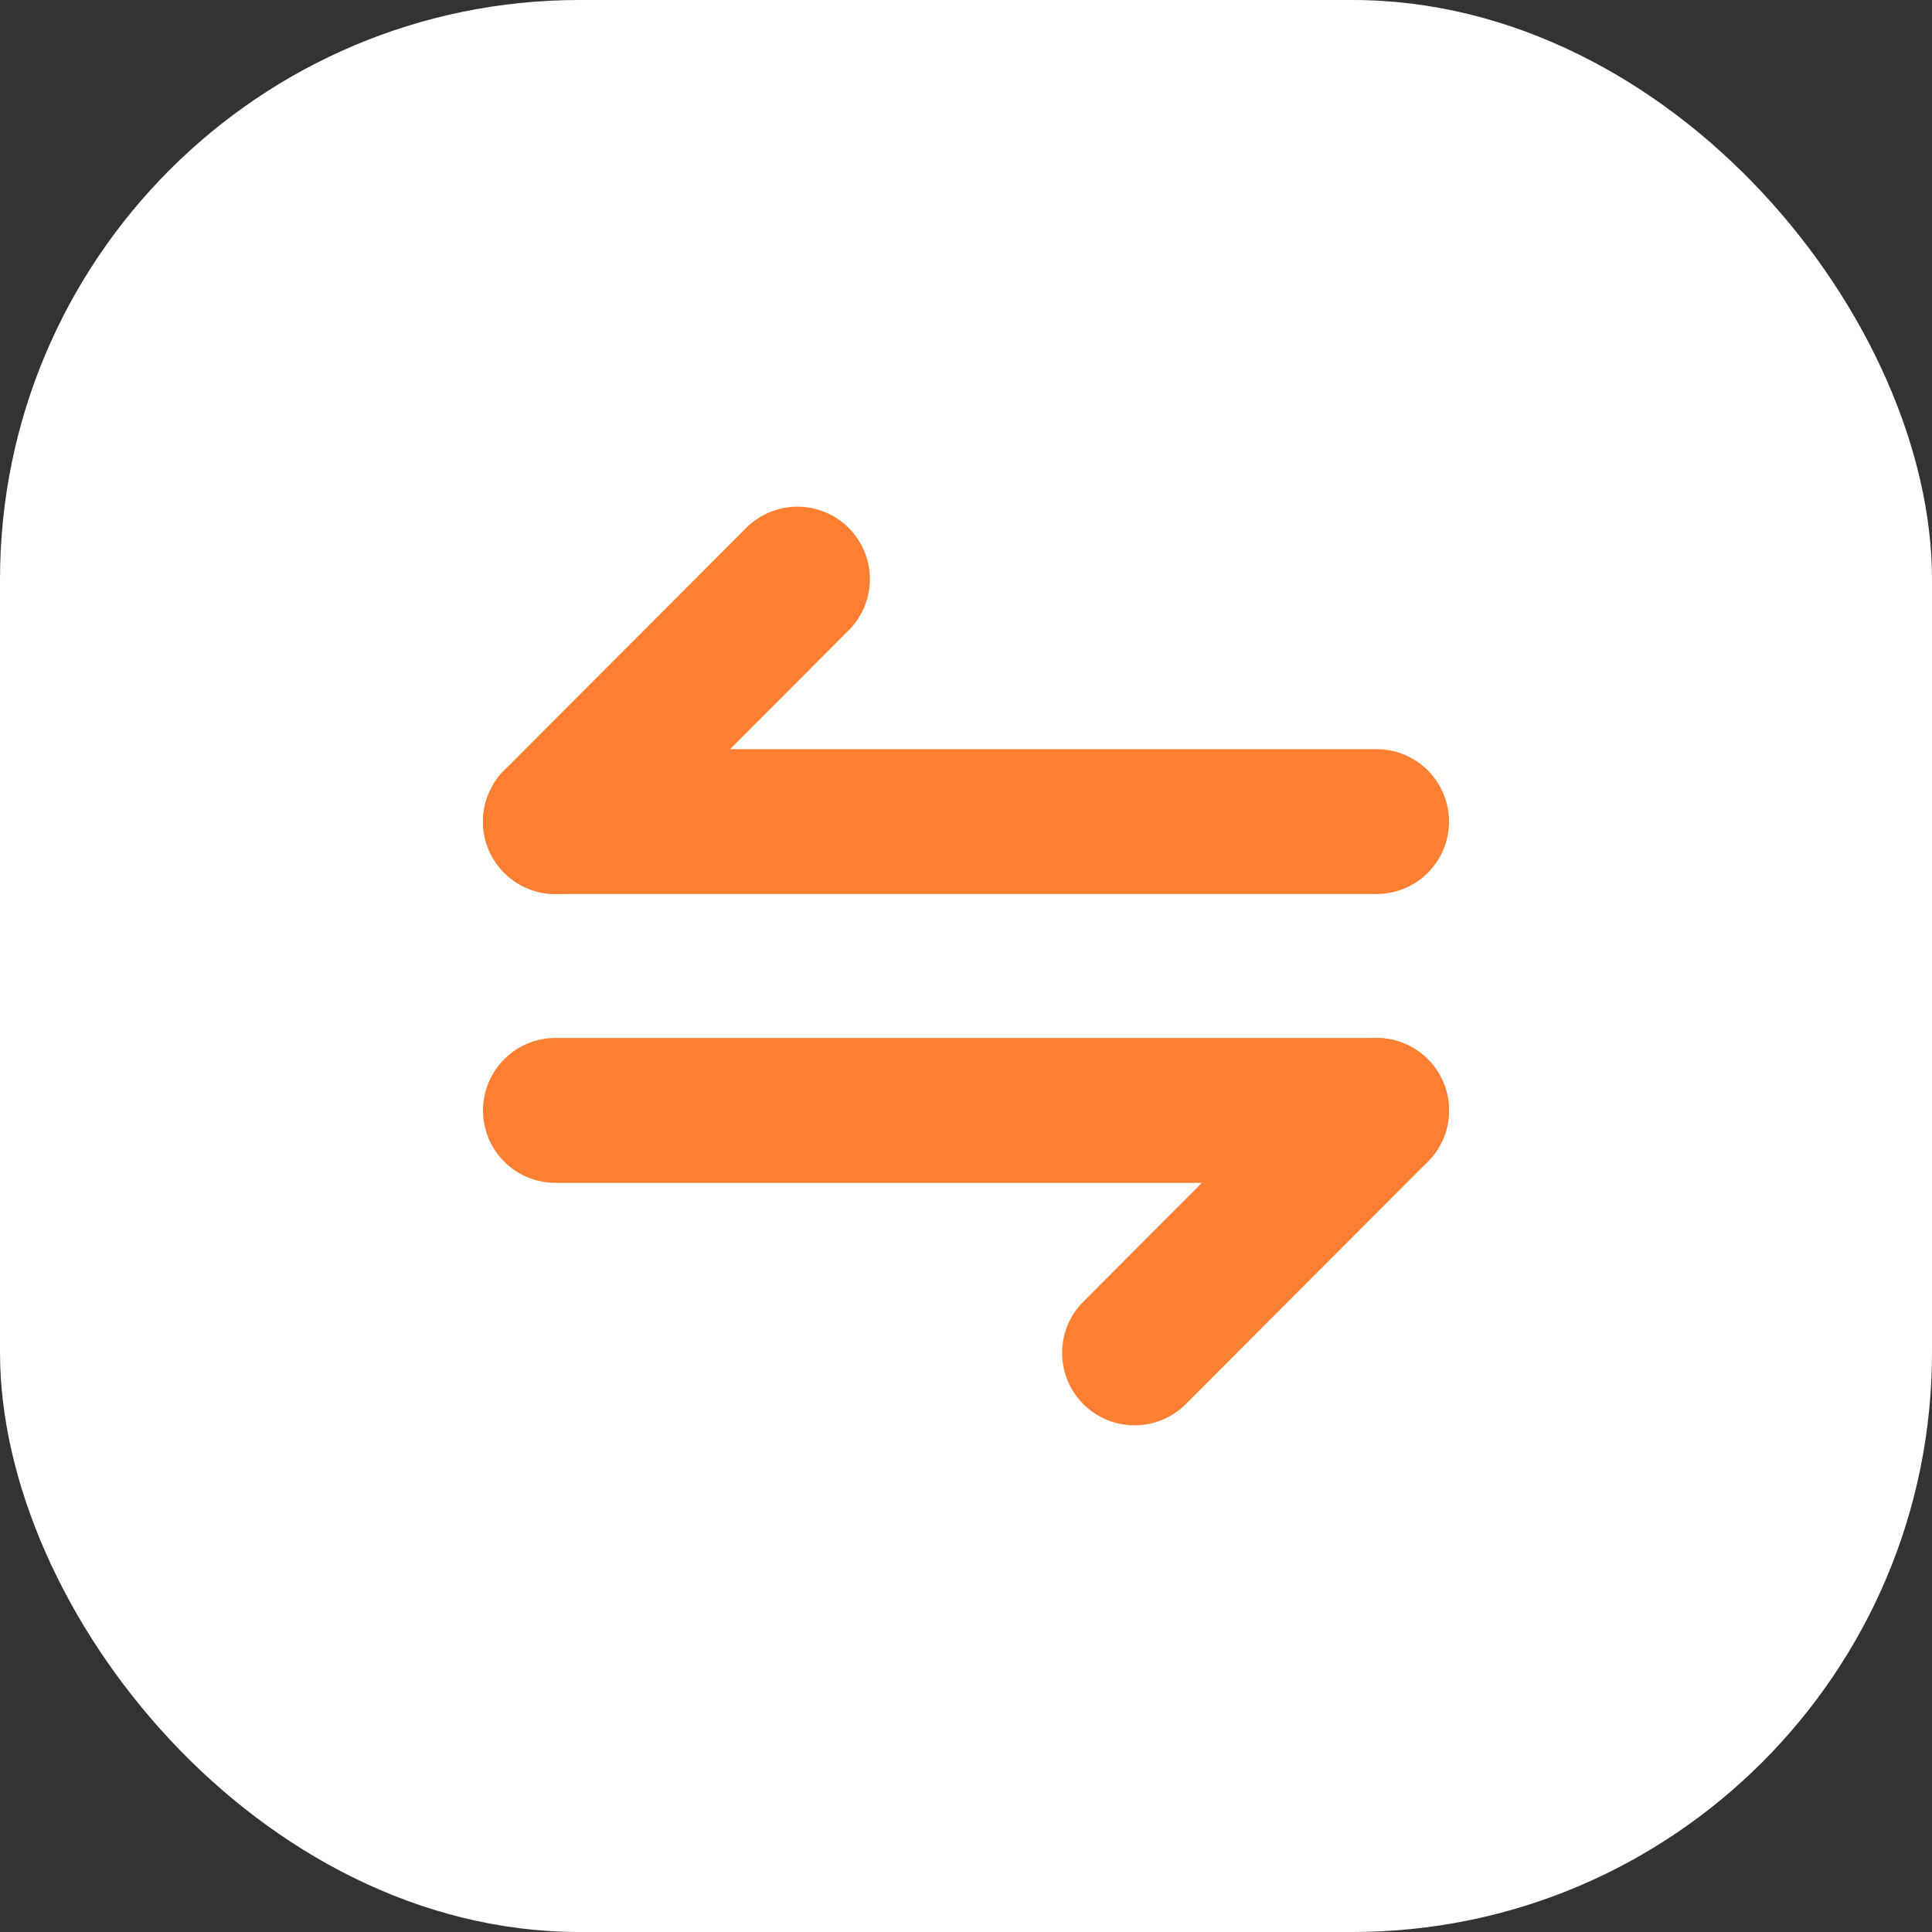
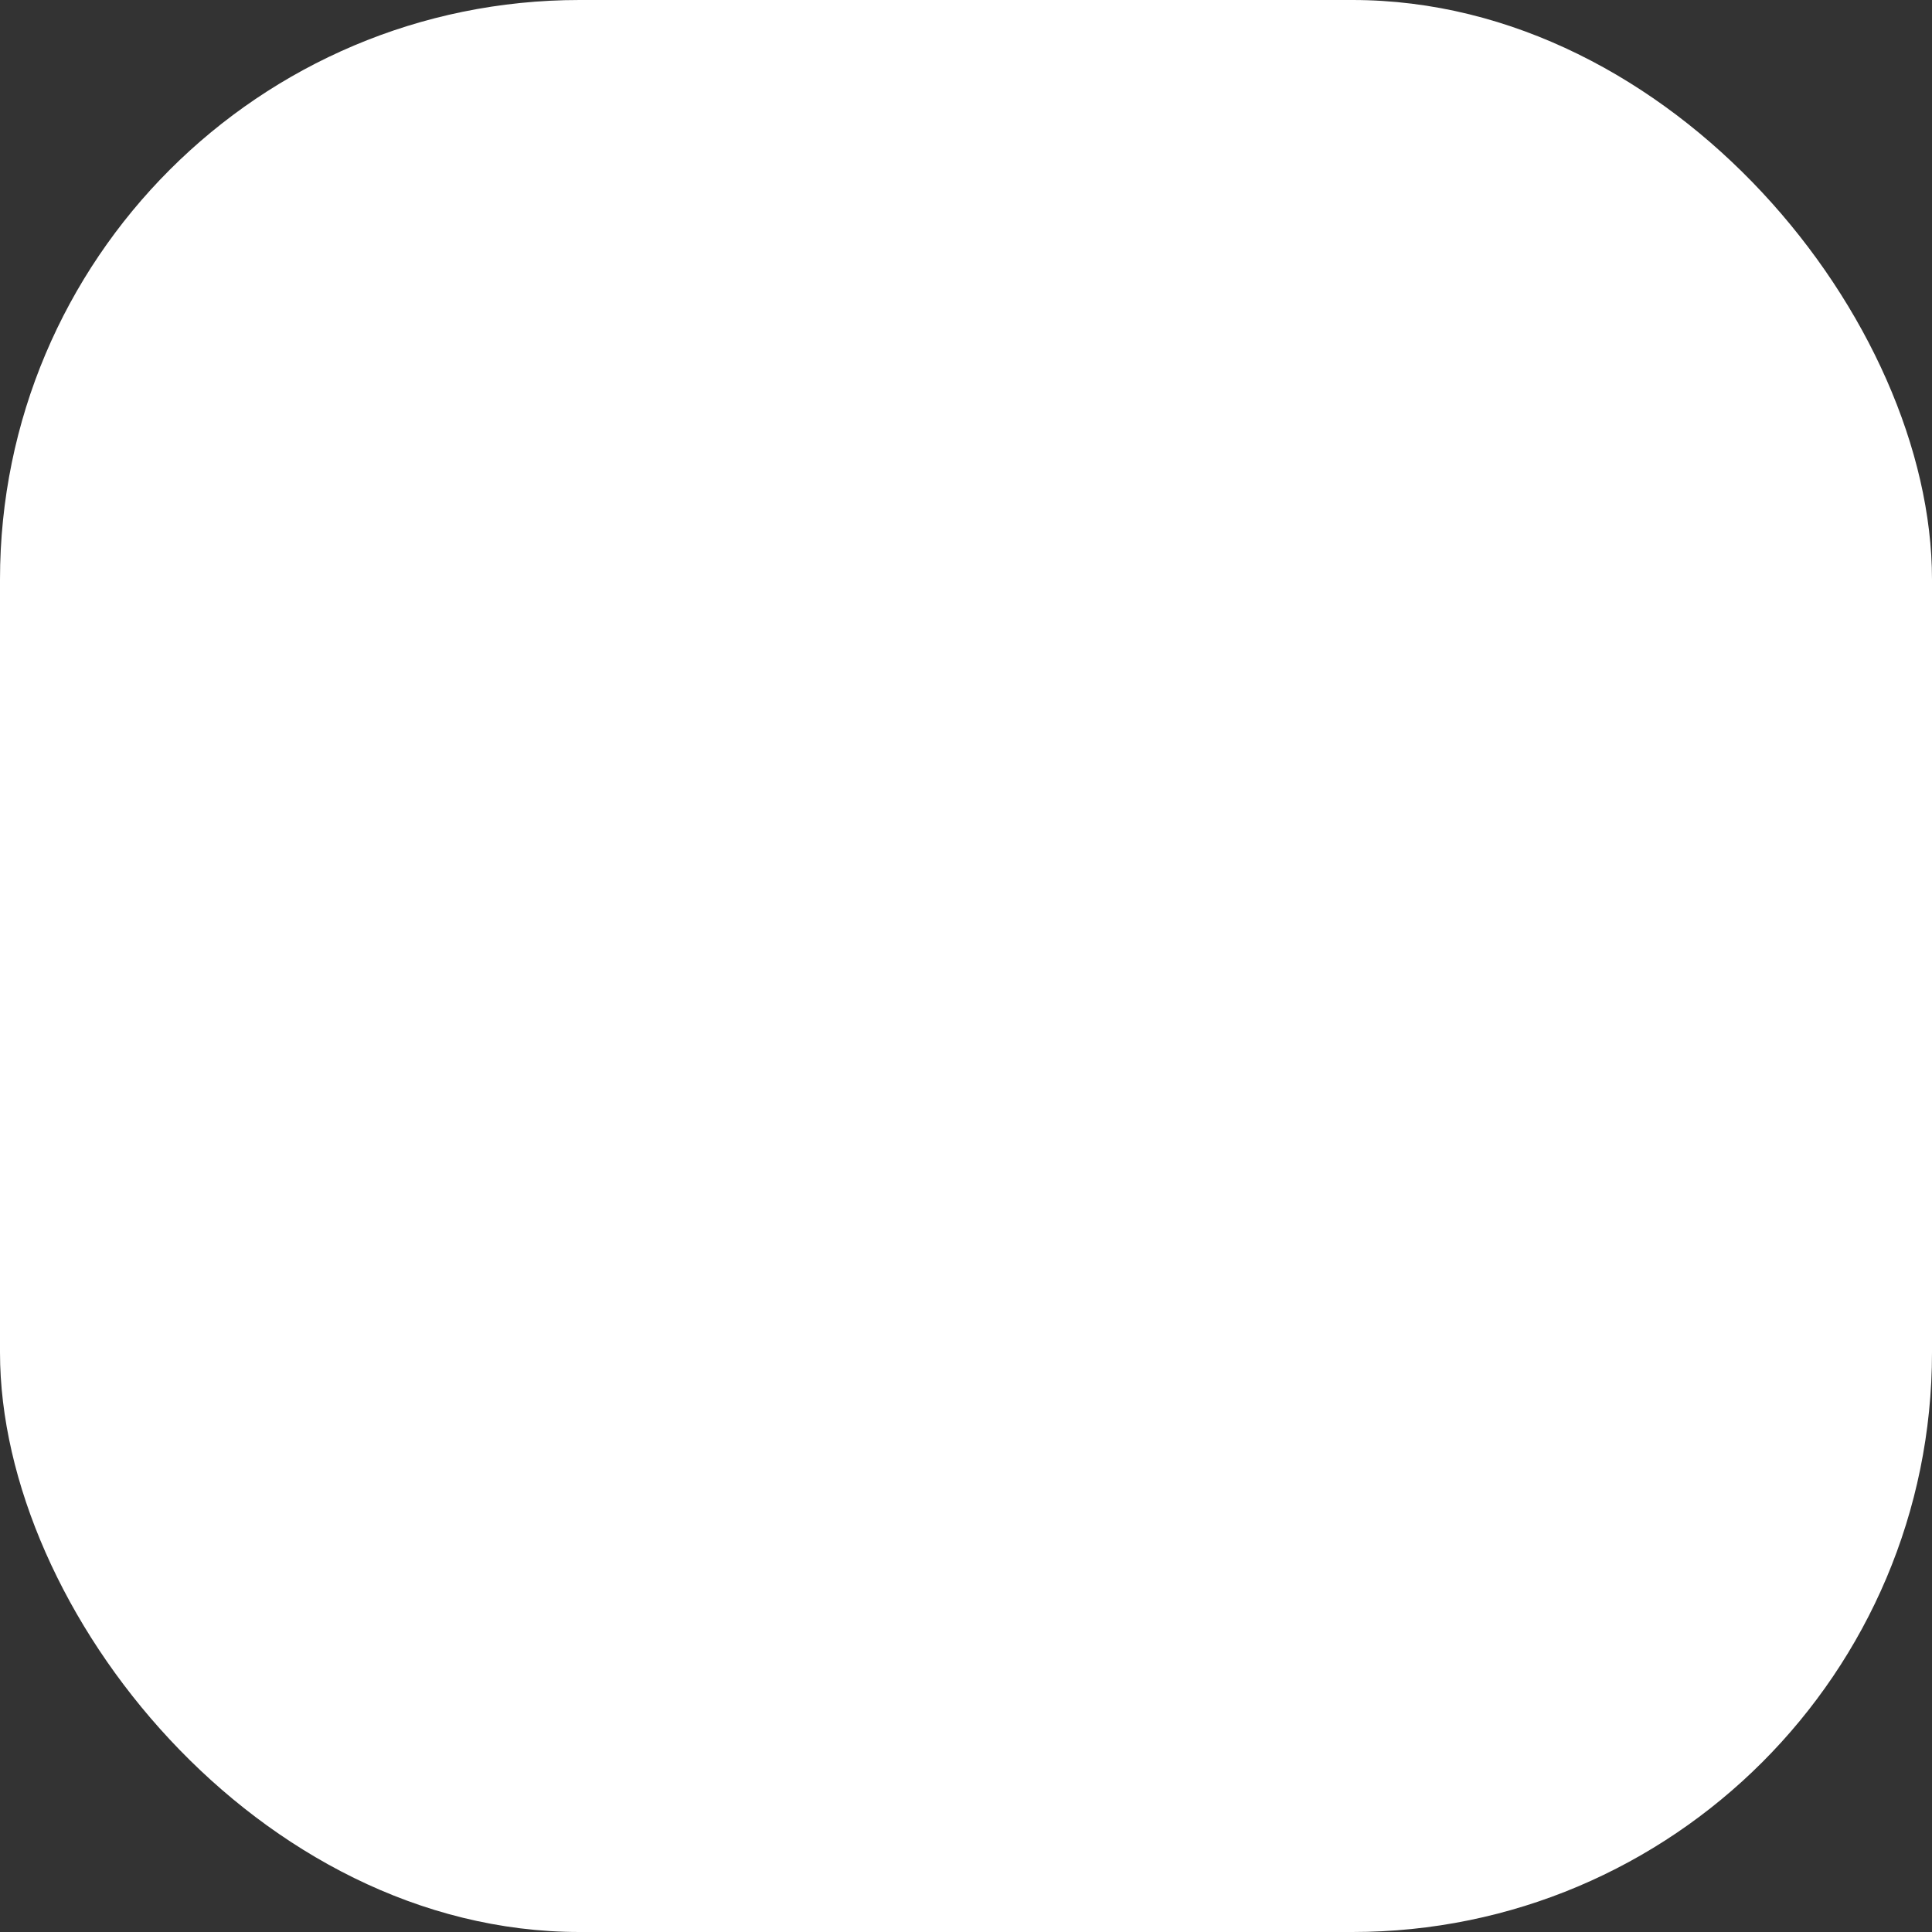
<svg xmlns="http://www.w3.org/2000/svg" width="20" height="20" viewBox="0 0 20 20" fill="none">
  <rect x="0" y="0" width="20" height="20" fill="#333333" stroke="none" />
  <rect width="20" height="20" rx="6" fill="white" />
-   <path d="M14.25 11.495L11.745 14.005" stroke="#FF7F32" stroke-width="1.5" stroke-miterlimit="10" stroke-linecap="round" stroke-linejoin="round" />
-   <path d="M5.75 11.495H14.25" stroke="#FF7F32" stroke-width="1.5" stroke-miterlimit="10" stroke-linecap="round" stroke-linejoin="round" />
-   <path d="M5.75 8.505L8.255 5.995" stroke="#FF7F32" stroke-width="1.5" stroke-miterlimit="10" stroke-linecap="round" stroke-linejoin="round" />
-   <path d="M14.25 8.505H5.75" stroke="#FF7F32" stroke-width="1.5" stroke-miterlimit="10" stroke-linecap="round" stroke-linejoin="round" />
</svg>